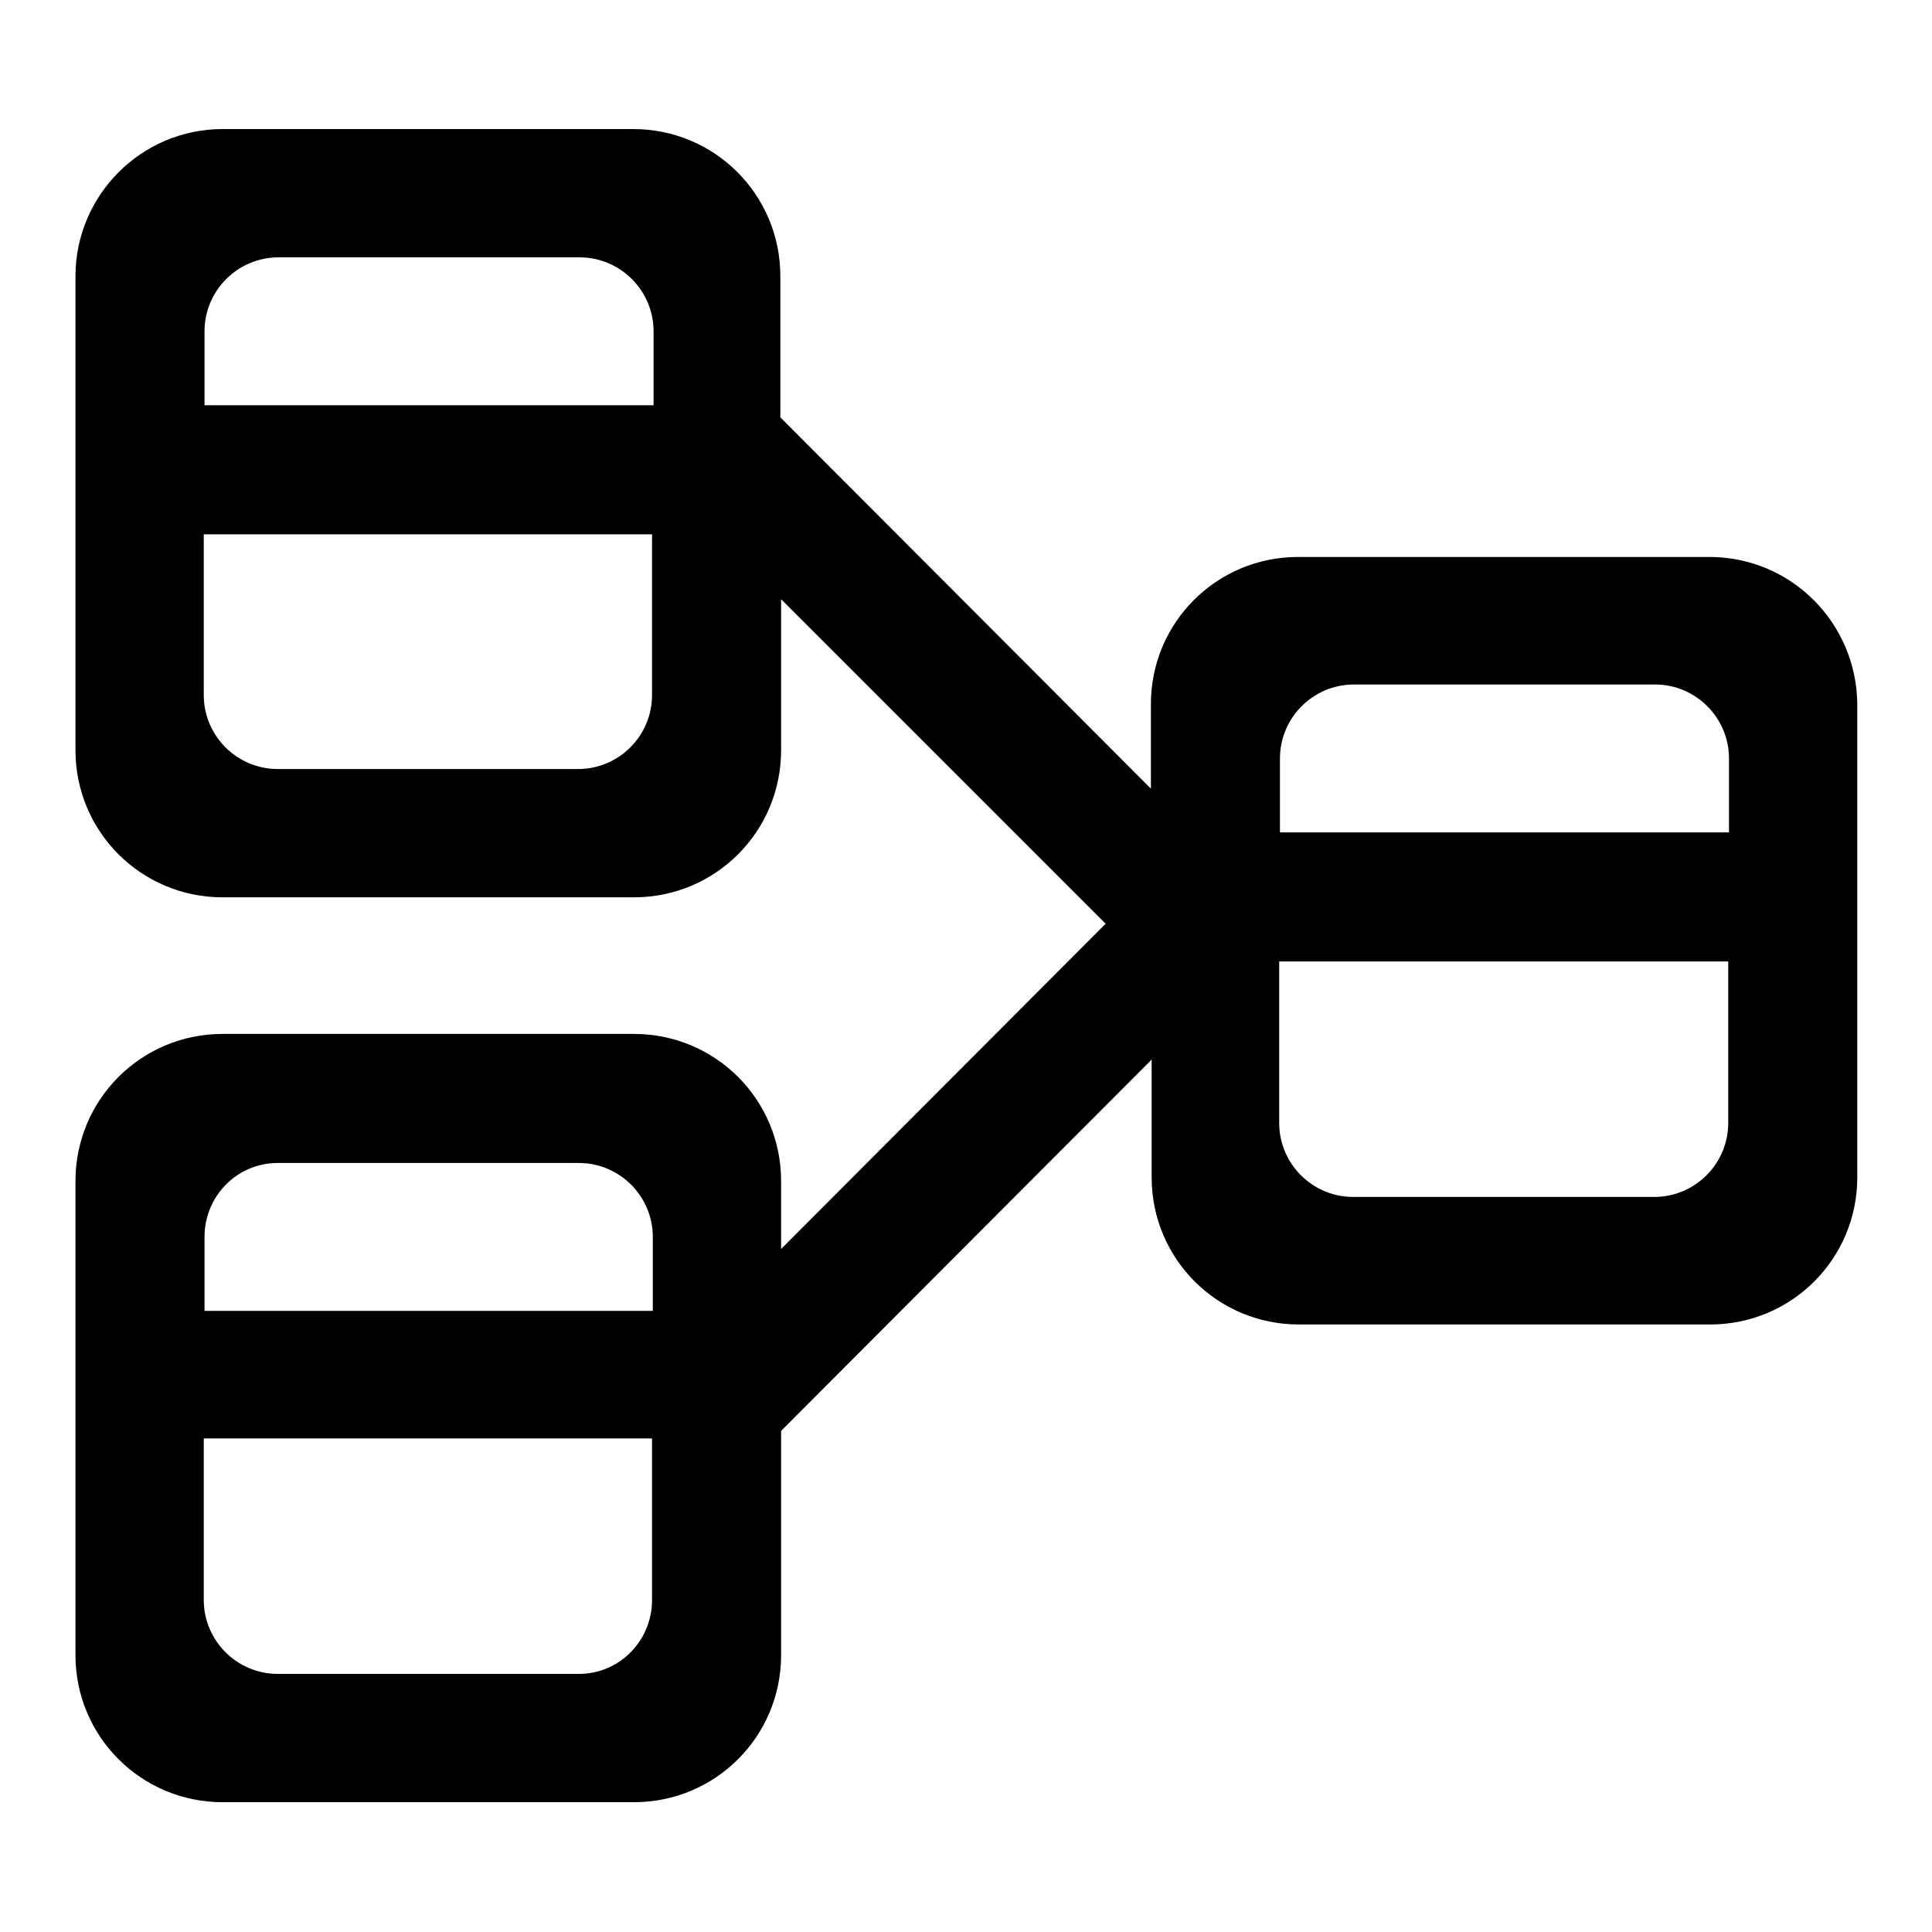
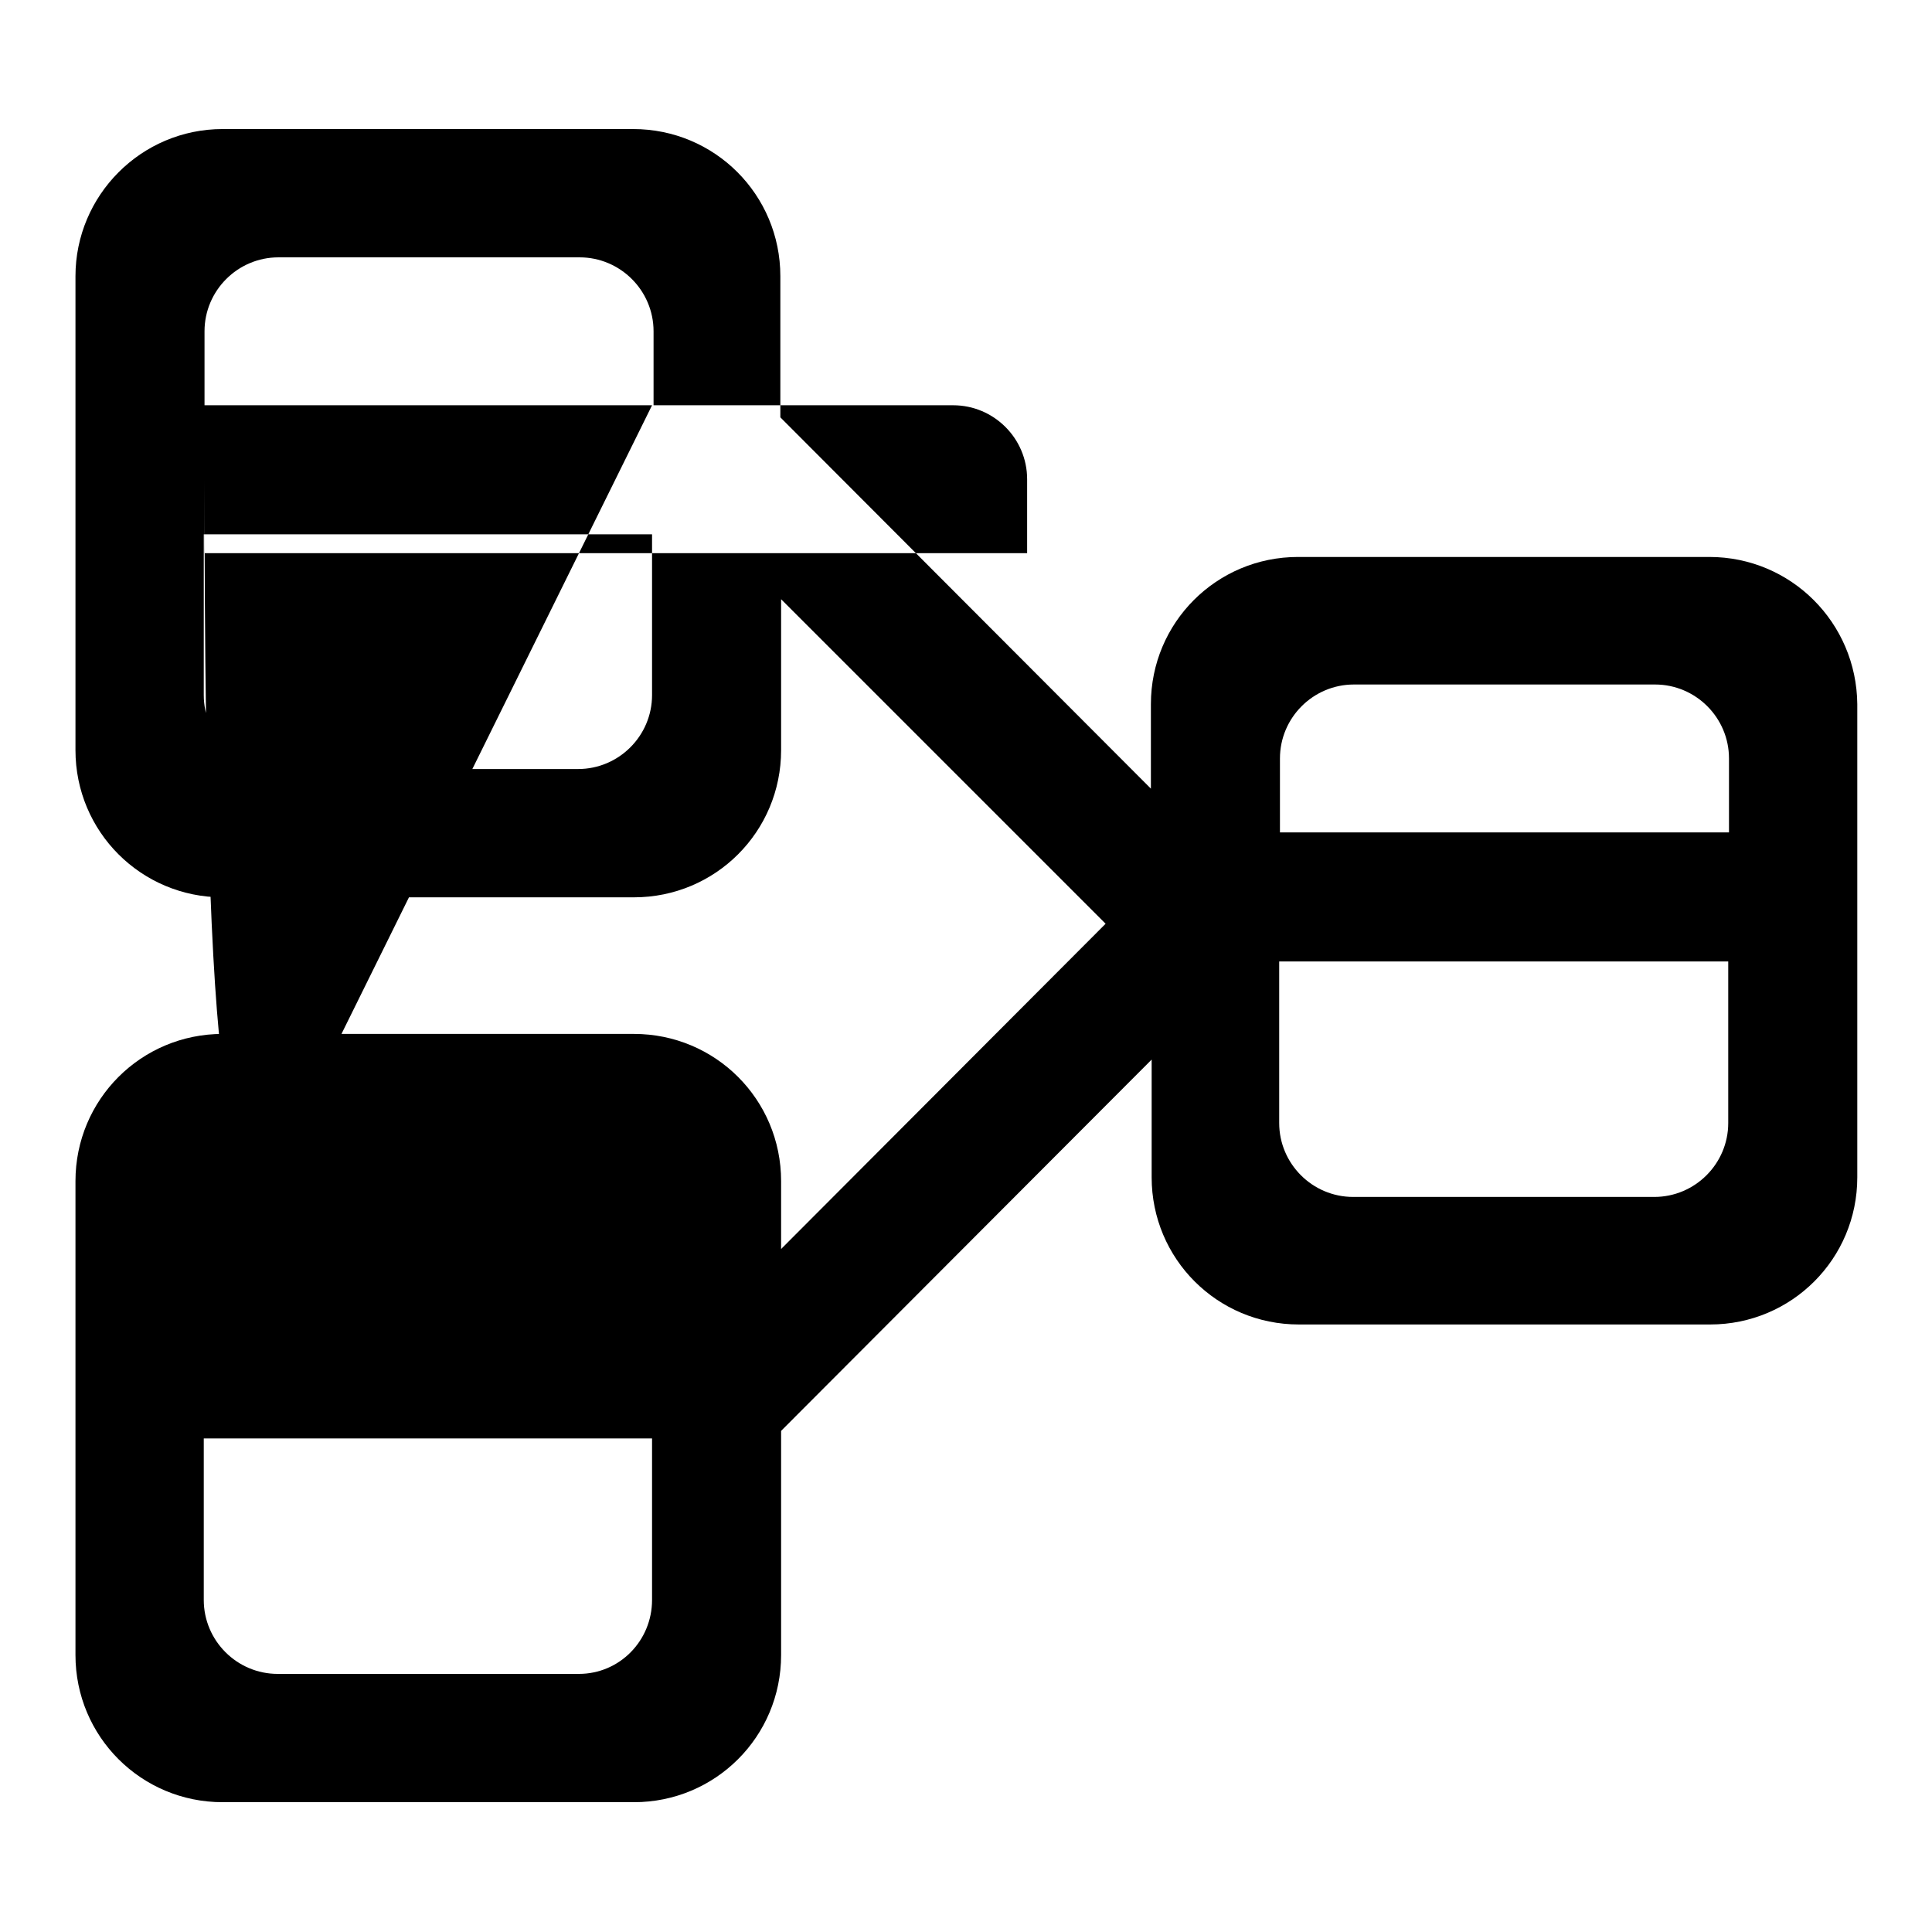
<svg xmlns="http://www.w3.org/2000/svg" version="1.1" x="0px" y="0px" viewBox="0 0 256 256" enable-background="new 0 0 256 256" xml:space="preserve">
  <g>
    <g>
-       <path fill="#000000" d="M226.5,73.8h-54.5c-10.8,0-19.5,8.7-19.5,19.5v11.2l-49.1-49.2V36.6c0-10.8-8.7-19.5-19.5-19.5H29.5C18.7,17.1,10,25.9,10,36.6v62.8c0,10.8,8.7,19.5,19.5,19.5H84c10.8,0,19.5-8.7,19.5-19.5v-20l43,43l-43,43.1v-9c0-10.8-8.7-19.5-19.5-19.5H29.5c-10.8,0-19.5,8.7-19.5,19.5v62.8c0,10.8,8.7,19.5,19.5,19.5H84c10.8,0,19.5-8.7,19.5-19.5v-29.7l49.1-49.2v15.6c0,10.8,8.7,19.5,19.5,19.5h54.5c10.8,0,19.5-8.7,19.5-19.5V93.3C246,82.5,237.3,73.8,226.5,73.8z M86.4,92.1c0,5.4-4.4,9.8-9.8,9.8H36.8c-5.4,0-9.8-4.4-9.8-9.8V70.8h59.4V92.1z M86.4,53.7H27.1v-9.8c0-5.4,4.4-9.8,9.8-9.8h39.9c5.4,0,9.8,4.4,9.8,9.8V53.7z M36.8,154.1h39.9c5.4,0,9.8,4.4,9.8,9.8v9.8H27.1v-9.8C27.1,158.5,31.4,154.1,36.8,154.1z M76.7,221.8H36.8c-5.4,0-9.8-4.4-9.8-9.8v-21.4h59.4v21.4C86.4,217.4,82.1,221.8,76.7,221.8z M229,148.8c0,5.4-4.4,9.8-9.8,9.8h-39.9c-5.4,0-9.8-4.4-9.8-9.8v-21.4H229V148.8z M229,110.3h-59.4v-9.8c0-5.4,4.4-9.8,9.8-9.8h39.9c5.4,0,9.8,4.4,9.8,9.8V110.3z" />
+       <path fill="#000000" d="M226.5,73.8h-54.5c-10.8,0-19.5,8.7-19.5,19.5v11.2l-49.1-49.2V36.6c0-10.8-8.7-19.5-19.5-19.5H29.5C18.7,17.1,10,25.9,10,36.6v62.8c0,10.8,8.7,19.5,19.5,19.5H84c10.8,0,19.5-8.7,19.5-19.5v-20l43,43l-43,43.1v-9c0-10.8-8.7-19.5-19.5-19.5H29.5c-10.8,0-19.5,8.7-19.5,19.5v62.8c0,10.8,8.7,19.5,19.5,19.5H84c10.8,0,19.5-8.7,19.5-19.5v-29.7l49.1-49.2v15.6c0,10.8,8.7,19.5,19.5,19.5h54.5c10.8,0,19.5-8.7,19.5-19.5V93.3C246,82.5,237.3,73.8,226.5,73.8z M86.4,92.1c0,5.4-4.4,9.8-9.8,9.8H36.8c-5.4,0-9.8-4.4-9.8-9.8V70.8h59.4V92.1z M86.4,53.7H27.1v-9.8c0-5.4,4.4-9.8,9.8-9.8h39.9c5.4,0,9.8,4.4,9.8,9.8V53.7z h39.9c5.4,0,9.8,4.4,9.8,9.8v9.8H27.1v-9.8C27.1,158.5,31.4,154.1,36.8,154.1z M76.7,221.8H36.8c-5.4,0-9.8-4.4-9.8-9.8v-21.4h59.4v21.4C86.4,217.4,82.1,221.8,76.7,221.8z M229,148.8c0,5.4-4.4,9.8-9.8,9.8h-39.9c-5.4,0-9.8-4.4-9.8-9.8v-21.4H229V148.8z M229,110.3h-59.4v-9.8c0-5.4,4.4-9.8,9.8-9.8h39.9c5.4,0,9.8,4.4,9.8,9.8V110.3z" />
    </g>
  </g>
</svg>